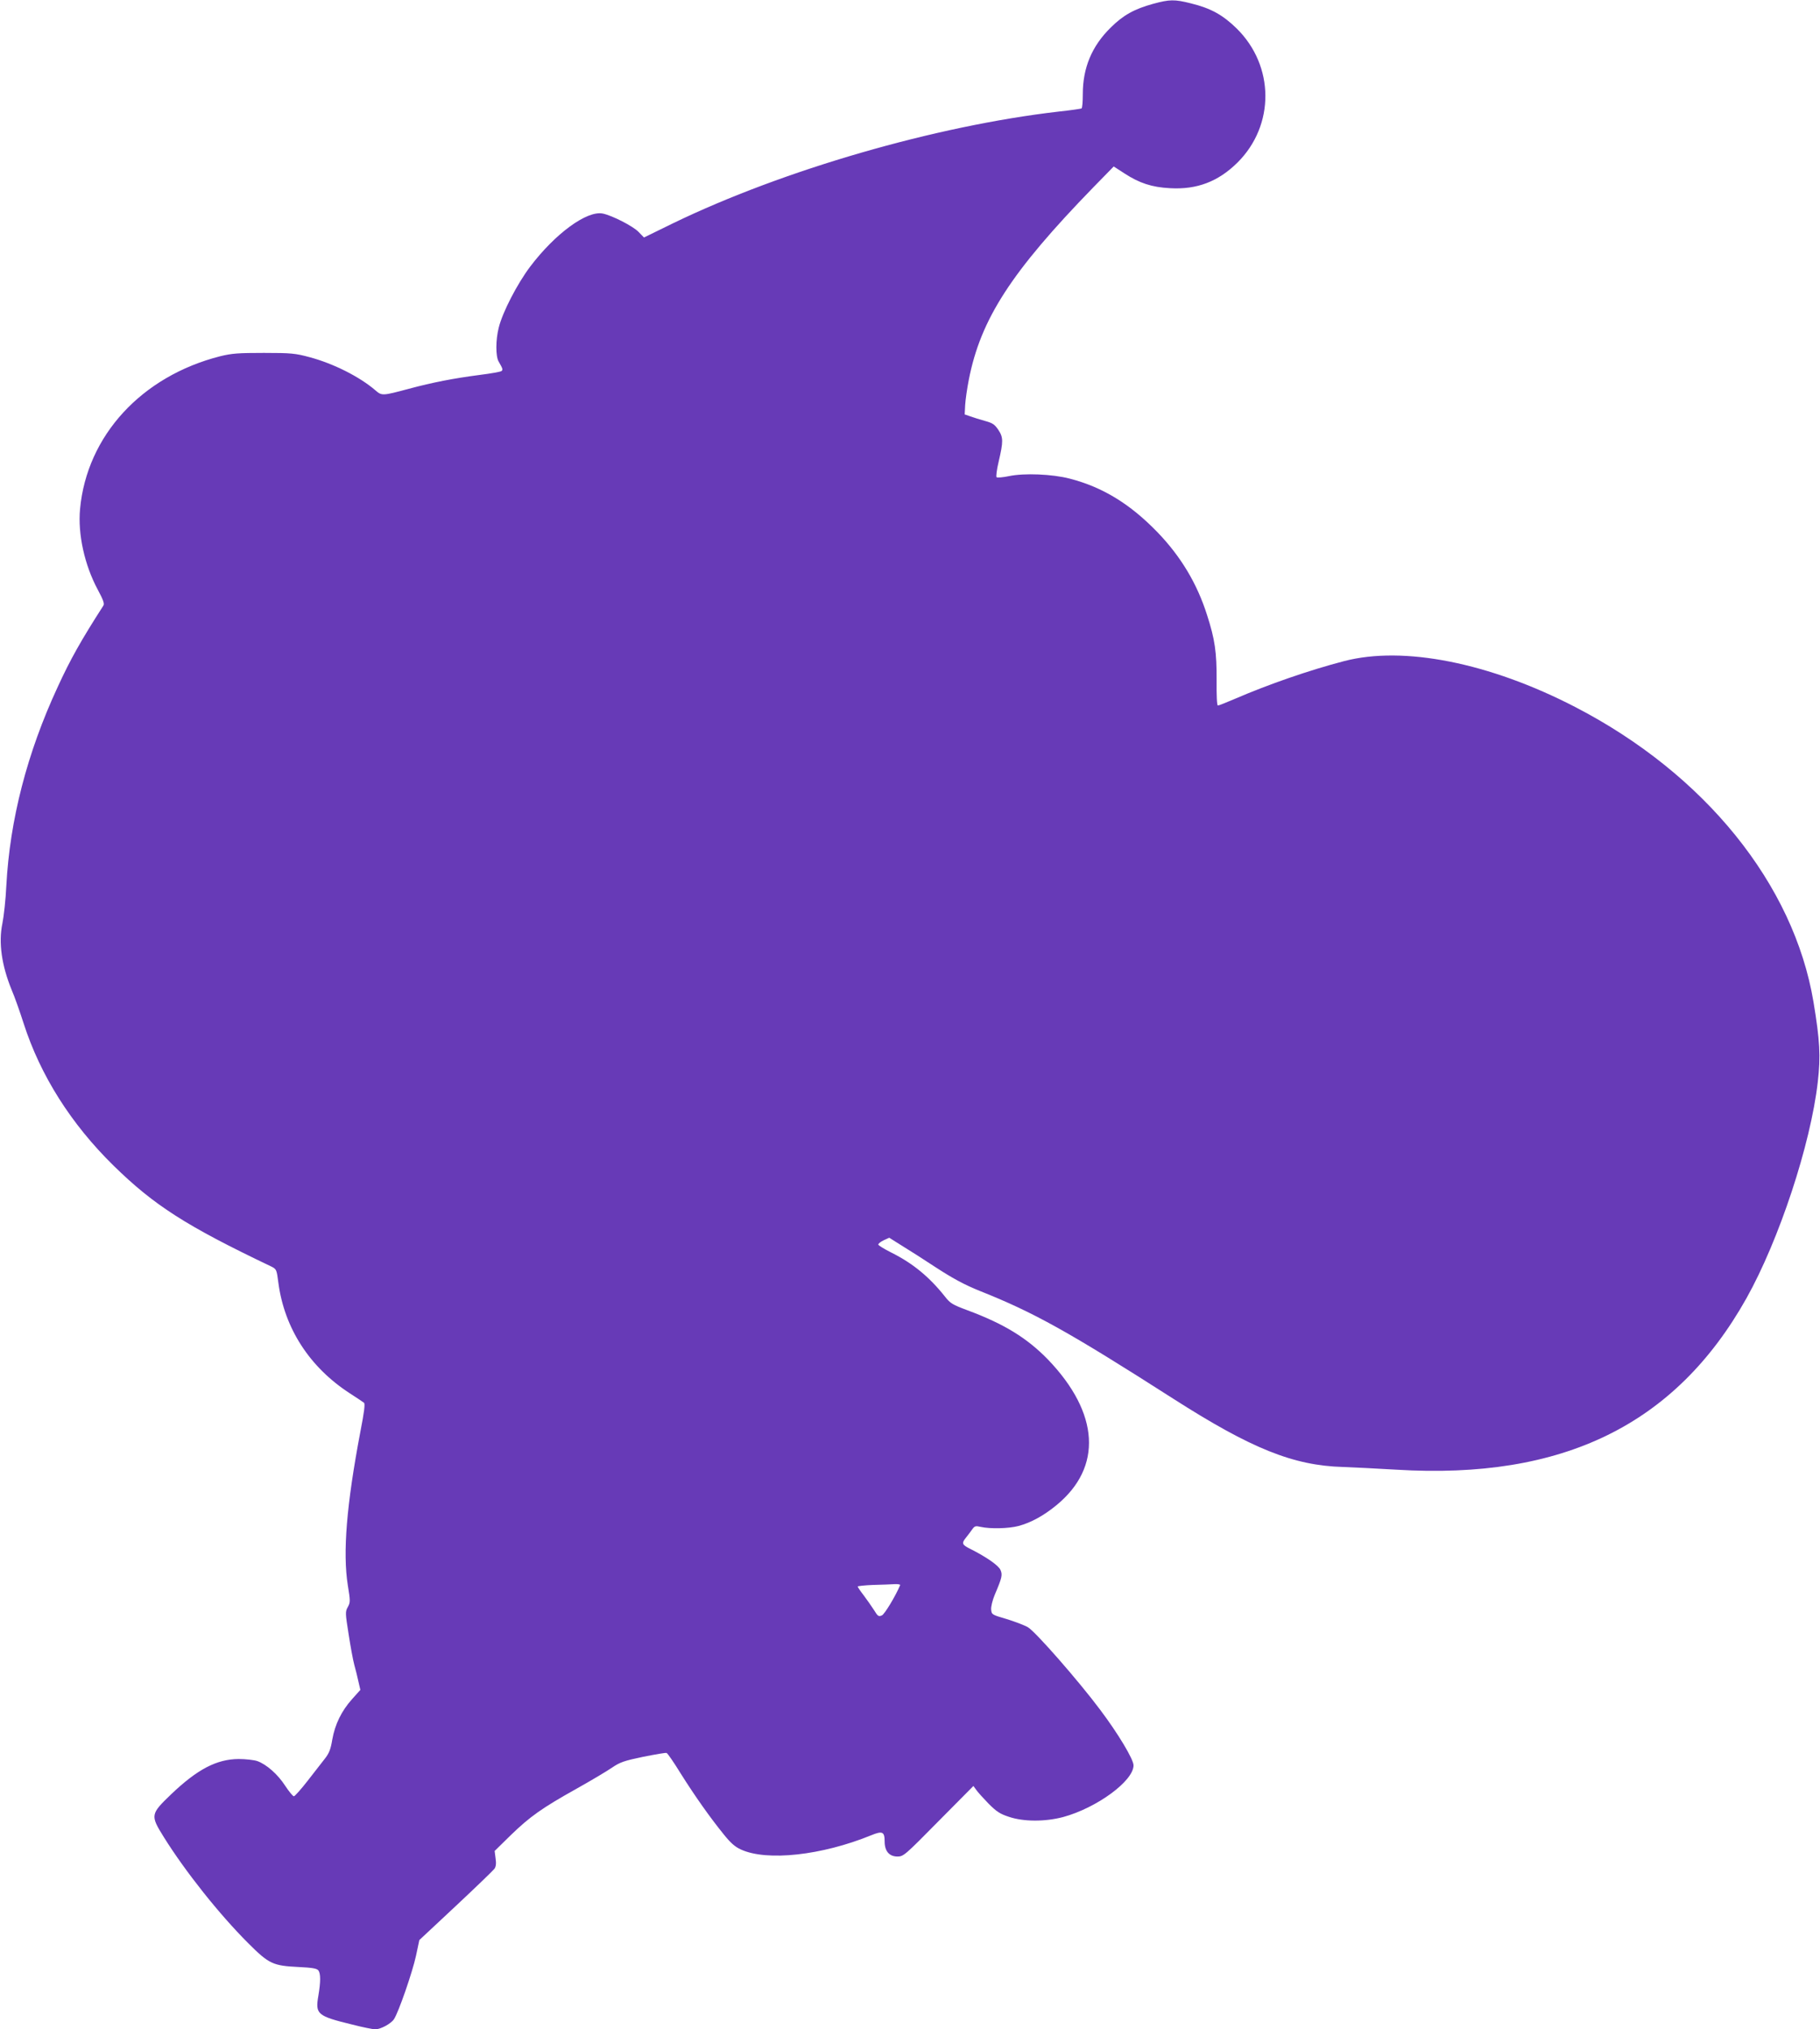
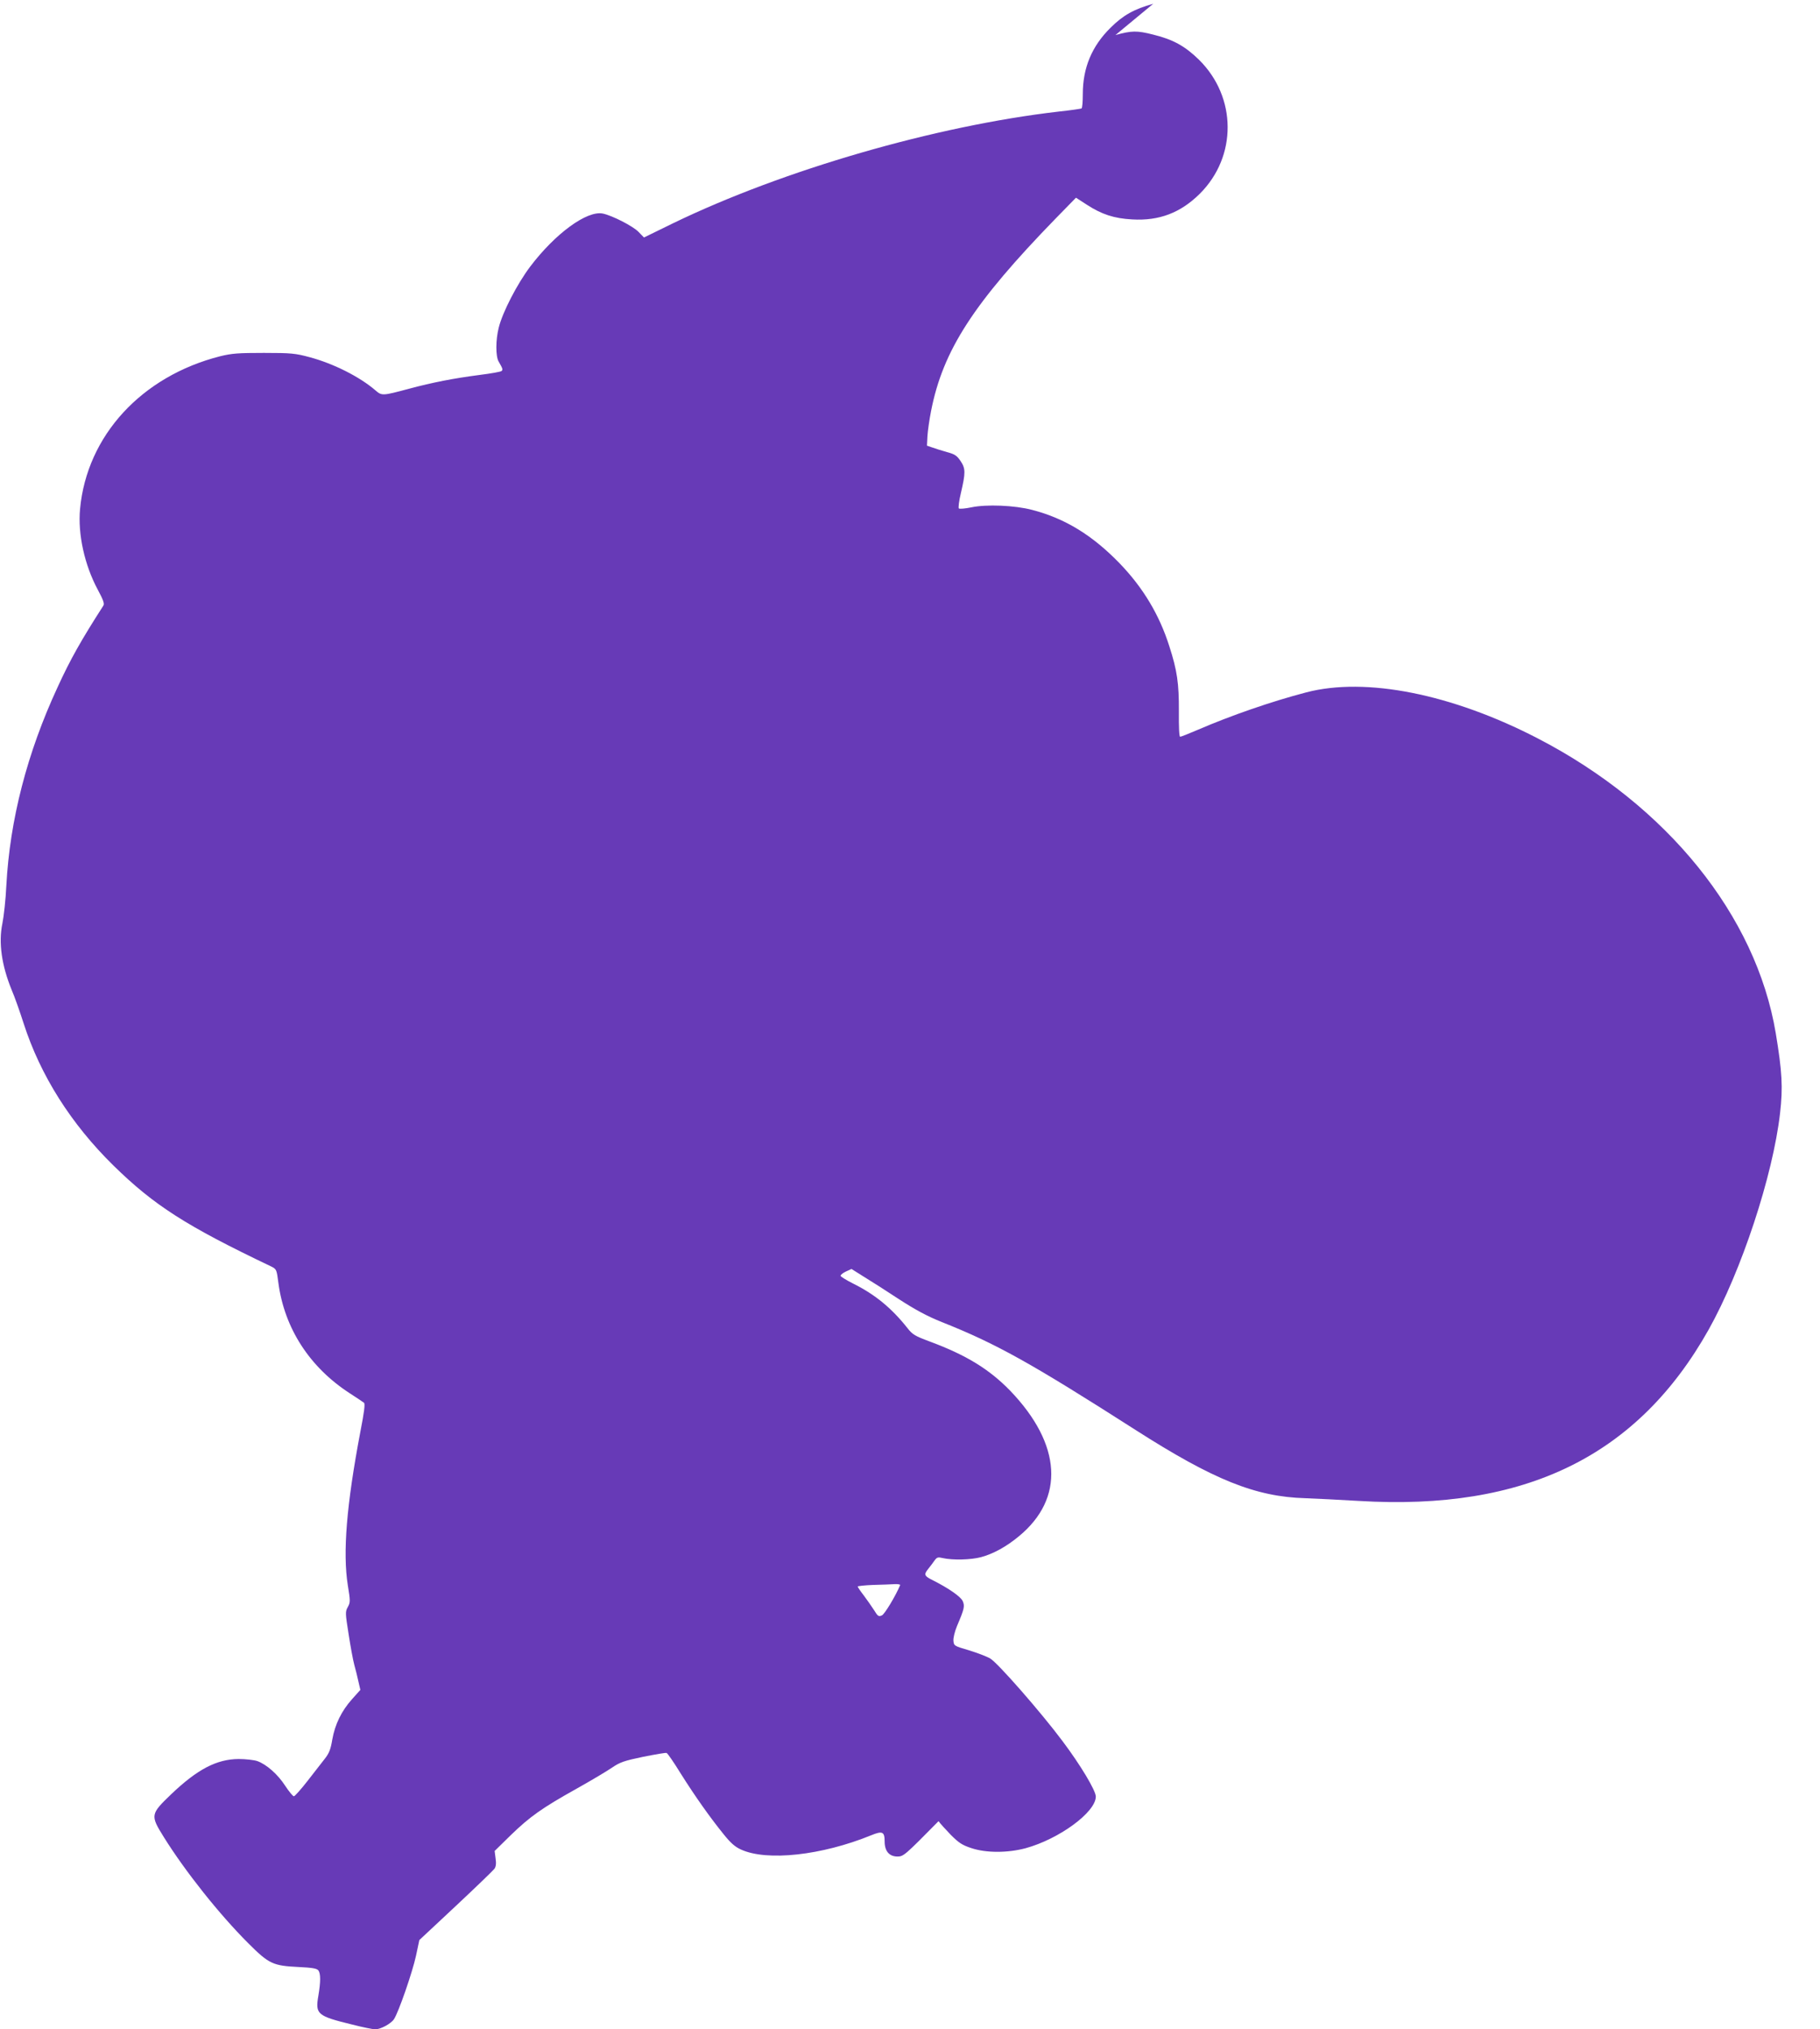
<svg xmlns="http://www.w3.org/2000/svg" version="1.0" width="1148pt" height="1280pt" viewBox="0 0 1148 1280" preserveAspectRatio="xMidYMid meet">
  <g transform="translate(0,1280) scale(0.1,-0.1)" fill="#673ab7" stroke="none">
-     <path d="M7274 12776 c-120 -33 -190 -72 -269 -151 -118 -116 -175 -253 -175 -418 0 -47 -3 -88 -8 -91 -4 -2 -70 -12 -146 -20 -776 -90 -1736 -368 -2430 -704 l-184 -90 -34 35 c-34 36 -167 104 -226 116 -100 20 -300 -126 -458 -335 -82 -109 -174 -287 -198 -384 -20 -78 -20 -181 -1 -214 26 -45 28 -51 19 -60 -5 -5 -67 -16 -139 -25 -162 -21 -296 -47 -445 -87 -168 -45 -171 -45 -211 -11 -99 86 -266 170 -416 210 -89 24 -115 27 -288 27 -163 0 -202 -3 -276 -21 -496 -126 -841 -501 -884 -963 -15 -158 28 -354 112 -510 34 -63 43 -88 35 -100 -140 -218 -208 -338 -289 -515 -192 -414 -301 -837 -323 -1250 -4 -88 -16 -196 -25 -240 -25 -120 -5 -264 59 -420 19 -44 52 -138 75 -210 106 -329 299 -634 567 -897 255 -250 457 -380 994 -636 34 -17 35 -19 46 -104 38 -286 197 -532 450 -696 43 -28 84 -55 90 -60 8 -7 1 -60 -23 -183 -87 -460 -112 -761 -79 -969 16 -98 16 -107 0 -136 -17 -30 -16 -39 5 -172 12 -78 28 -165 36 -194 8 -29 20 -76 26 -105 l12 -52 -52 -58 c-67 -75 -108 -159 -125 -255 -10 -61 -20 -87 -47 -121 -19 -24 -68 -87 -109 -140 -41 -53 -80 -96 -86 -97 -7 0 -31 30 -55 66 -47 73 -118 135 -176 156 -21 7 -74 13 -118 13 -138 -1 -259 -64 -424 -221 -132 -127 -134 -133 -48 -271 136 -218 350 -487 532 -669 132 -132 156 -143 320 -151 84 -4 113 -9 123 -21 15 -20 15 -72 0 -161 -20 -116 -7 -127 214 -181 66 -17 132 -30 145 -30 34 0 100 36 118 64 29 43 117 298 139 400 l21 99 230 215 c127 119 236 224 244 235 9 13 12 33 7 65 l-6 47 102 100 c121 117 195 170 417 294 91 51 190 110 222 132 50 34 76 43 196 68 76 15 143 27 148 24 6 -2 46 -60 89 -130 92 -146 185 -277 270 -382 44 -55 72 -80 110 -97 164 -75 510 -37 821 90 71 29 85 23 85 -39 0 -61 29 -95 81 -95 38 0 47 8 259 223 l220 222 18 -25 c9 -13 44 -52 77 -86 51 -51 72 -65 130 -84 93 -31 227 -31 341 -1 213 58 444 228 444 326 0 38 -97 200 -210 350 -135 181 -409 494 -456 521 -22 13 -83 36 -135 52 -92 27 -94 28 -97 59 -2 18 8 59 23 95 46 108 49 124 36 155 -11 28 -89 82 -188 132 -55 27 -59 36 -31 71 13 16 31 40 40 53 16 22 21 24 55 16 59 -13 173 -11 238 6 78 21 159 65 240 132 290 239 270 579 -54 917 -133 137 -278 226 -510 312 -91 34 -107 43 -139 84 -99 125 -203 211 -339 279 -46 23 -83 46 -83 51 0 6 15 18 34 27 l35 16 78 -49 c43 -26 143 -90 222 -142 105 -68 178 -107 270 -144 342 -136 560 -257 1221 -680 494 -316 758 -422 1072 -431 62 -2 213 -10 336 -17 1051 -64 1760 283 2208 1081 206 368 405 970 450 1364 19 164 13 263 -27 505 -124 742 -685 1437 -1502 1860 -541 280 -1084 388 -1459 290 -219 -57 -478 -147 -684 -236 -56 -24 -106 -44 -112 -44 -6 0 -9 61 -8 158 1 179 -11 260 -60 412 -63 199 -165 369 -312 522 -172 178 -345 285 -554 339 -111 29 -288 36 -383 16 -38 -8 -74 -11 -79 -7 -4 4 1 48 13 97 30 129 30 154 -2 202 -23 34 -36 43 -84 56 -32 9 -74 22 -93 29 l-35 12 3 60 c2 32 12 104 23 159 75 383 268 681 785 1213 l129 132 68 -44 c94 -61 172 -87 287 -93 170 -10 305 42 426 162 236 235 234 609 -5 845 -88 86 -163 128 -290 159 -103 26 -134 25 -237 -3z m-1596 -9974 c-30 -71 -98 -183 -115 -191 -21 -9 -26 -6 -49 32 -15 23 -44 65 -65 93 -22 28 -39 54 -39 57 0 3 44 8 98 10 53 1 114 4 135 5 21 1 37 -2 35 -6z" />
+     <path d="M7274 12776 c-120 -33 -190 -72 -269 -151 -118 -116 -175 -253 -175 -418 0 -47 -3 -88 -8 -91 -4 -2 -70 -12 -146 -20 -776 -90 -1736 -368 -2430 -704 l-184 -90 -34 35 c-34 36 -167 104 -226 116 -100 20 -300 -126 -458 -335 -82 -109 -174 -287 -198 -384 -20 -78 -20 -181 -1 -214 26 -45 28 -51 19 -60 -5 -5 -67 -16 -139 -25 -162 -21 -296 -47 -445 -87 -168 -45 -171 -45 -211 -11 -99 86 -266 170 -416 210 -89 24 -115 27 -288 27 -163 0 -202 -3 -276 -21 -496 -126 -841 -501 -884 -963 -15 -158 28 -354 112 -510 34 -63 43 -88 35 -100 -140 -218 -208 -338 -289 -515 -192 -414 -301 -837 -323 -1250 -4 -88 -16 -196 -25 -240 -25 -120 -5 -264 59 -420 19 -44 52 -138 75 -210 106 -329 299 -634 567 -897 255 -250 457 -380 994 -636 34 -17 35 -19 46 -104 38 -286 197 -532 450 -696 43 -28 84 -55 90 -60 8 -7 1 -60 -23 -183 -87 -460 -112 -761 -79 -969 16 -98 16 -107 0 -136 -17 -30 -16 -39 5 -172 12 -78 28 -165 36 -194 8 -29 20 -76 26 -105 l12 -52 -52 -58 c-67 -75 -108 -159 -125 -255 -10 -61 -20 -87 -47 -121 -19 -24 -68 -87 -109 -140 -41 -53 -80 -96 -86 -97 -7 0 -31 30 -55 66 -47 73 -118 135 -176 156 -21 7 -74 13 -118 13 -138 -1 -259 -64 -424 -221 -132 -127 -134 -133 -48 -271 136 -218 350 -487 532 -669 132 -132 156 -143 320 -151 84 -4 113 -9 123 -21 15 -20 15 -72 0 -161 -20 -116 -7 -127 214 -181 66 -17 132 -30 145 -30 34 0 100 36 118 64 29 43 117 298 139 400 l21 99 230 215 c127 119 236 224 244 235 9 13 12 33 7 65 l-6 47 102 100 c121 117 195 170 417 294 91 51 190 110 222 132 50 34 76 43 196 68 76 15 143 27 148 24 6 -2 46 -60 89 -130 92 -146 185 -277 270 -382 44 -55 72 -80 110 -97 164 -75 510 -37 821 90 71 29 85 23 85 -39 0 -61 29 -95 81 -95 38 0 47 8 259 223 c9 -13 44 -52 77 -86 51 -51 72 -65 130 -84 93 -31 227 -31 341 -1 213 58 444 228 444 326 0 38 -97 200 -210 350 -135 181 -409 494 -456 521 -22 13 -83 36 -135 52 -92 27 -94 28 -97 59 -2 18 8 59 23 95 46 108 49 124 36 155 -11 28 -89 82 -188 132 -55 27 -59 36 -31 71 13 16 31 40 40 53 16 22 21 24 55 16 59 -13 173 -11 238 6 78 21 159 65 240 132 290 239 270 579 -54 917 -133 137 -278 226 -510 312 -91 34 -107 43 -139 84 -99 125 -203 211 -339 279 -46 23 -83 46 -83 51 0 6 15 18 34 27 l35 16 78 -49 c43 -26 143 -90 222 -142 105 -68 178 -107 270 -144 342 -136 560 -257 1221 -680 494 -316 758 -422 1072 -431 62 -2 213 -10 336 -17 1051 -64 1760 283 2208 1081 206 368 405 970 450 1364 19 164 13 263 -27 505 -124 742 -685 1437 -1502 1860 -541 280 -1084 388 -1459 290 -219 -57 -478 -147 -684 -236 -56 -24 -106 -44 -112 -44 -6 0 -9 61 -8 158 1 179 -11 260 -60 412 -63 199 -165 369 -312 522 -172 178 -345 285 -554 339 -111 29 -288 36 -383 16 -38 -8 -74 -11 -79 -7 -4 4 1 48 13 97 30 129 30 154 -2 202 -23 34 -36 43 -84 56 -32 9 -74 22 -93 29 l-35 12 3 60 c2 32 12 104 23 159 75 383 268 681 785 1213 l129 132 68 -44 c94 -61 172 -87 287 -93 170 -10 305 42 426 162 236 235 234 609 -5 845 -88 86 -163 128 -290 159 -103 26 -134 25 -237 -3z m-1596 -9974 c-30 -71 -98 -183 -115 -191 -21 -9 -26 -6 -49 32 -15 23 -44 65 -65 93 -22 28 -39 54 -39 57 0 3 44 8 98 10 53 1 114 4 135 5 21 1 37 -2 35 -6z" />
  </g>
</svg>